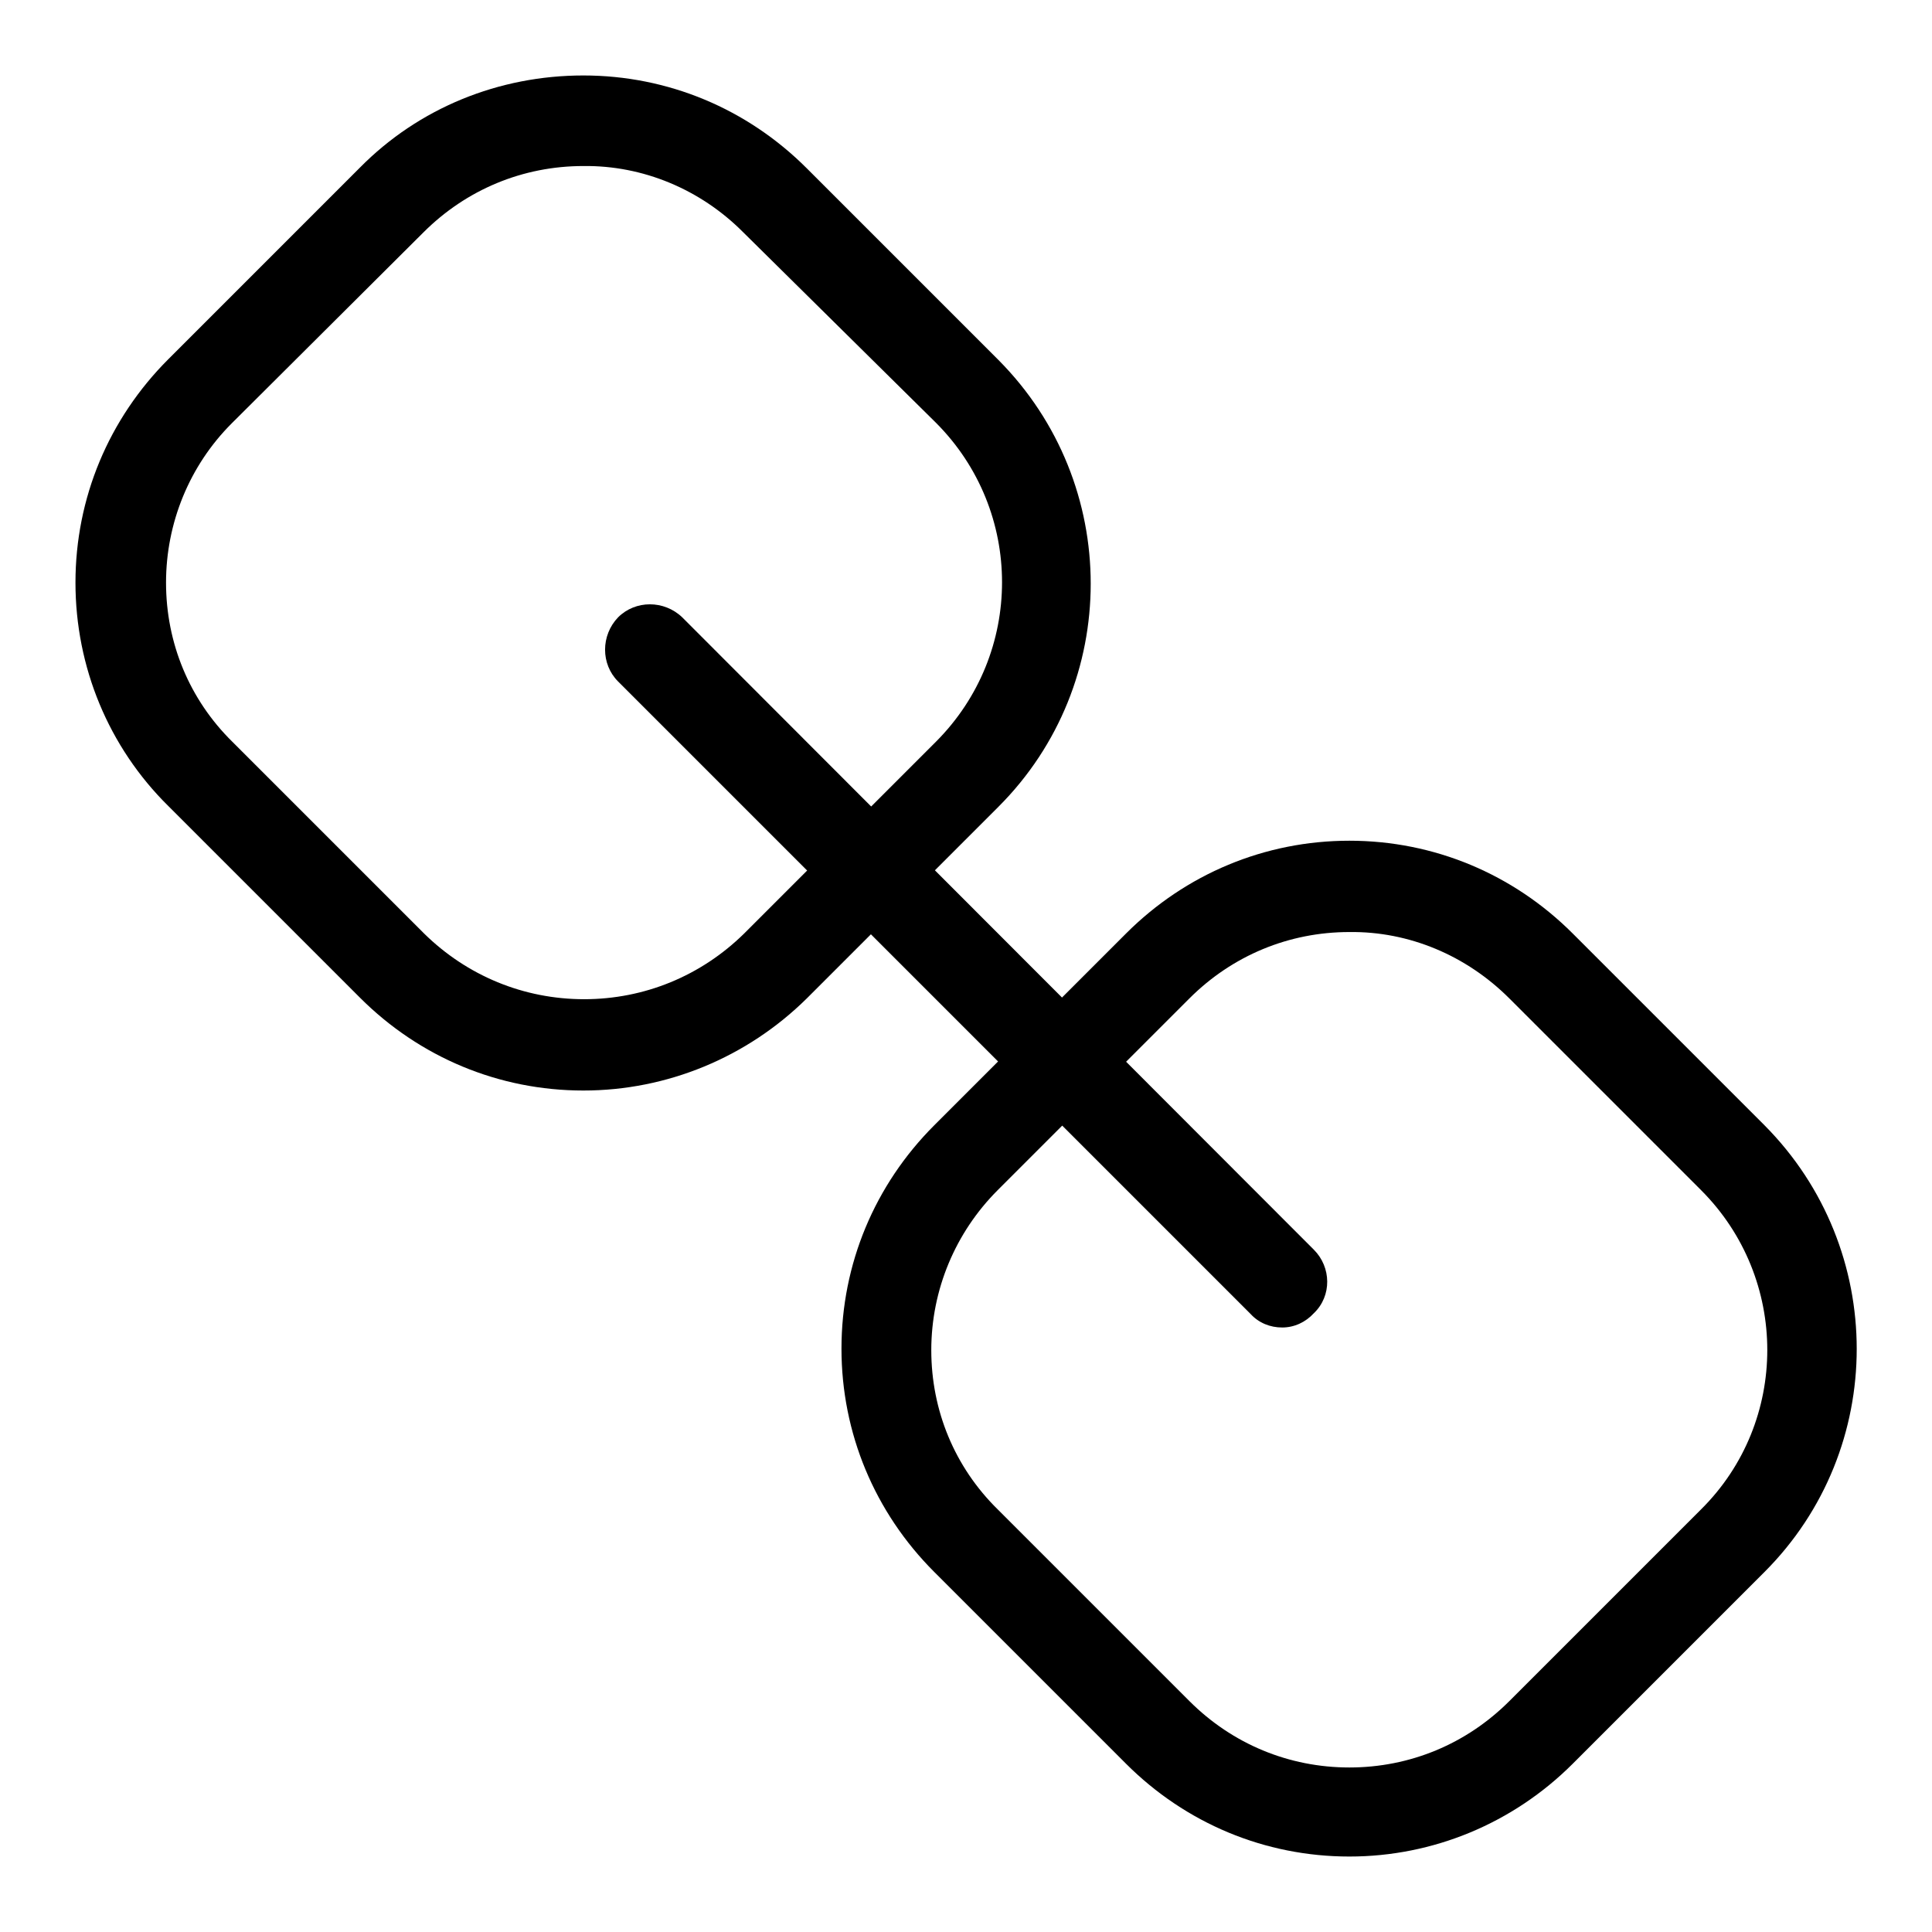
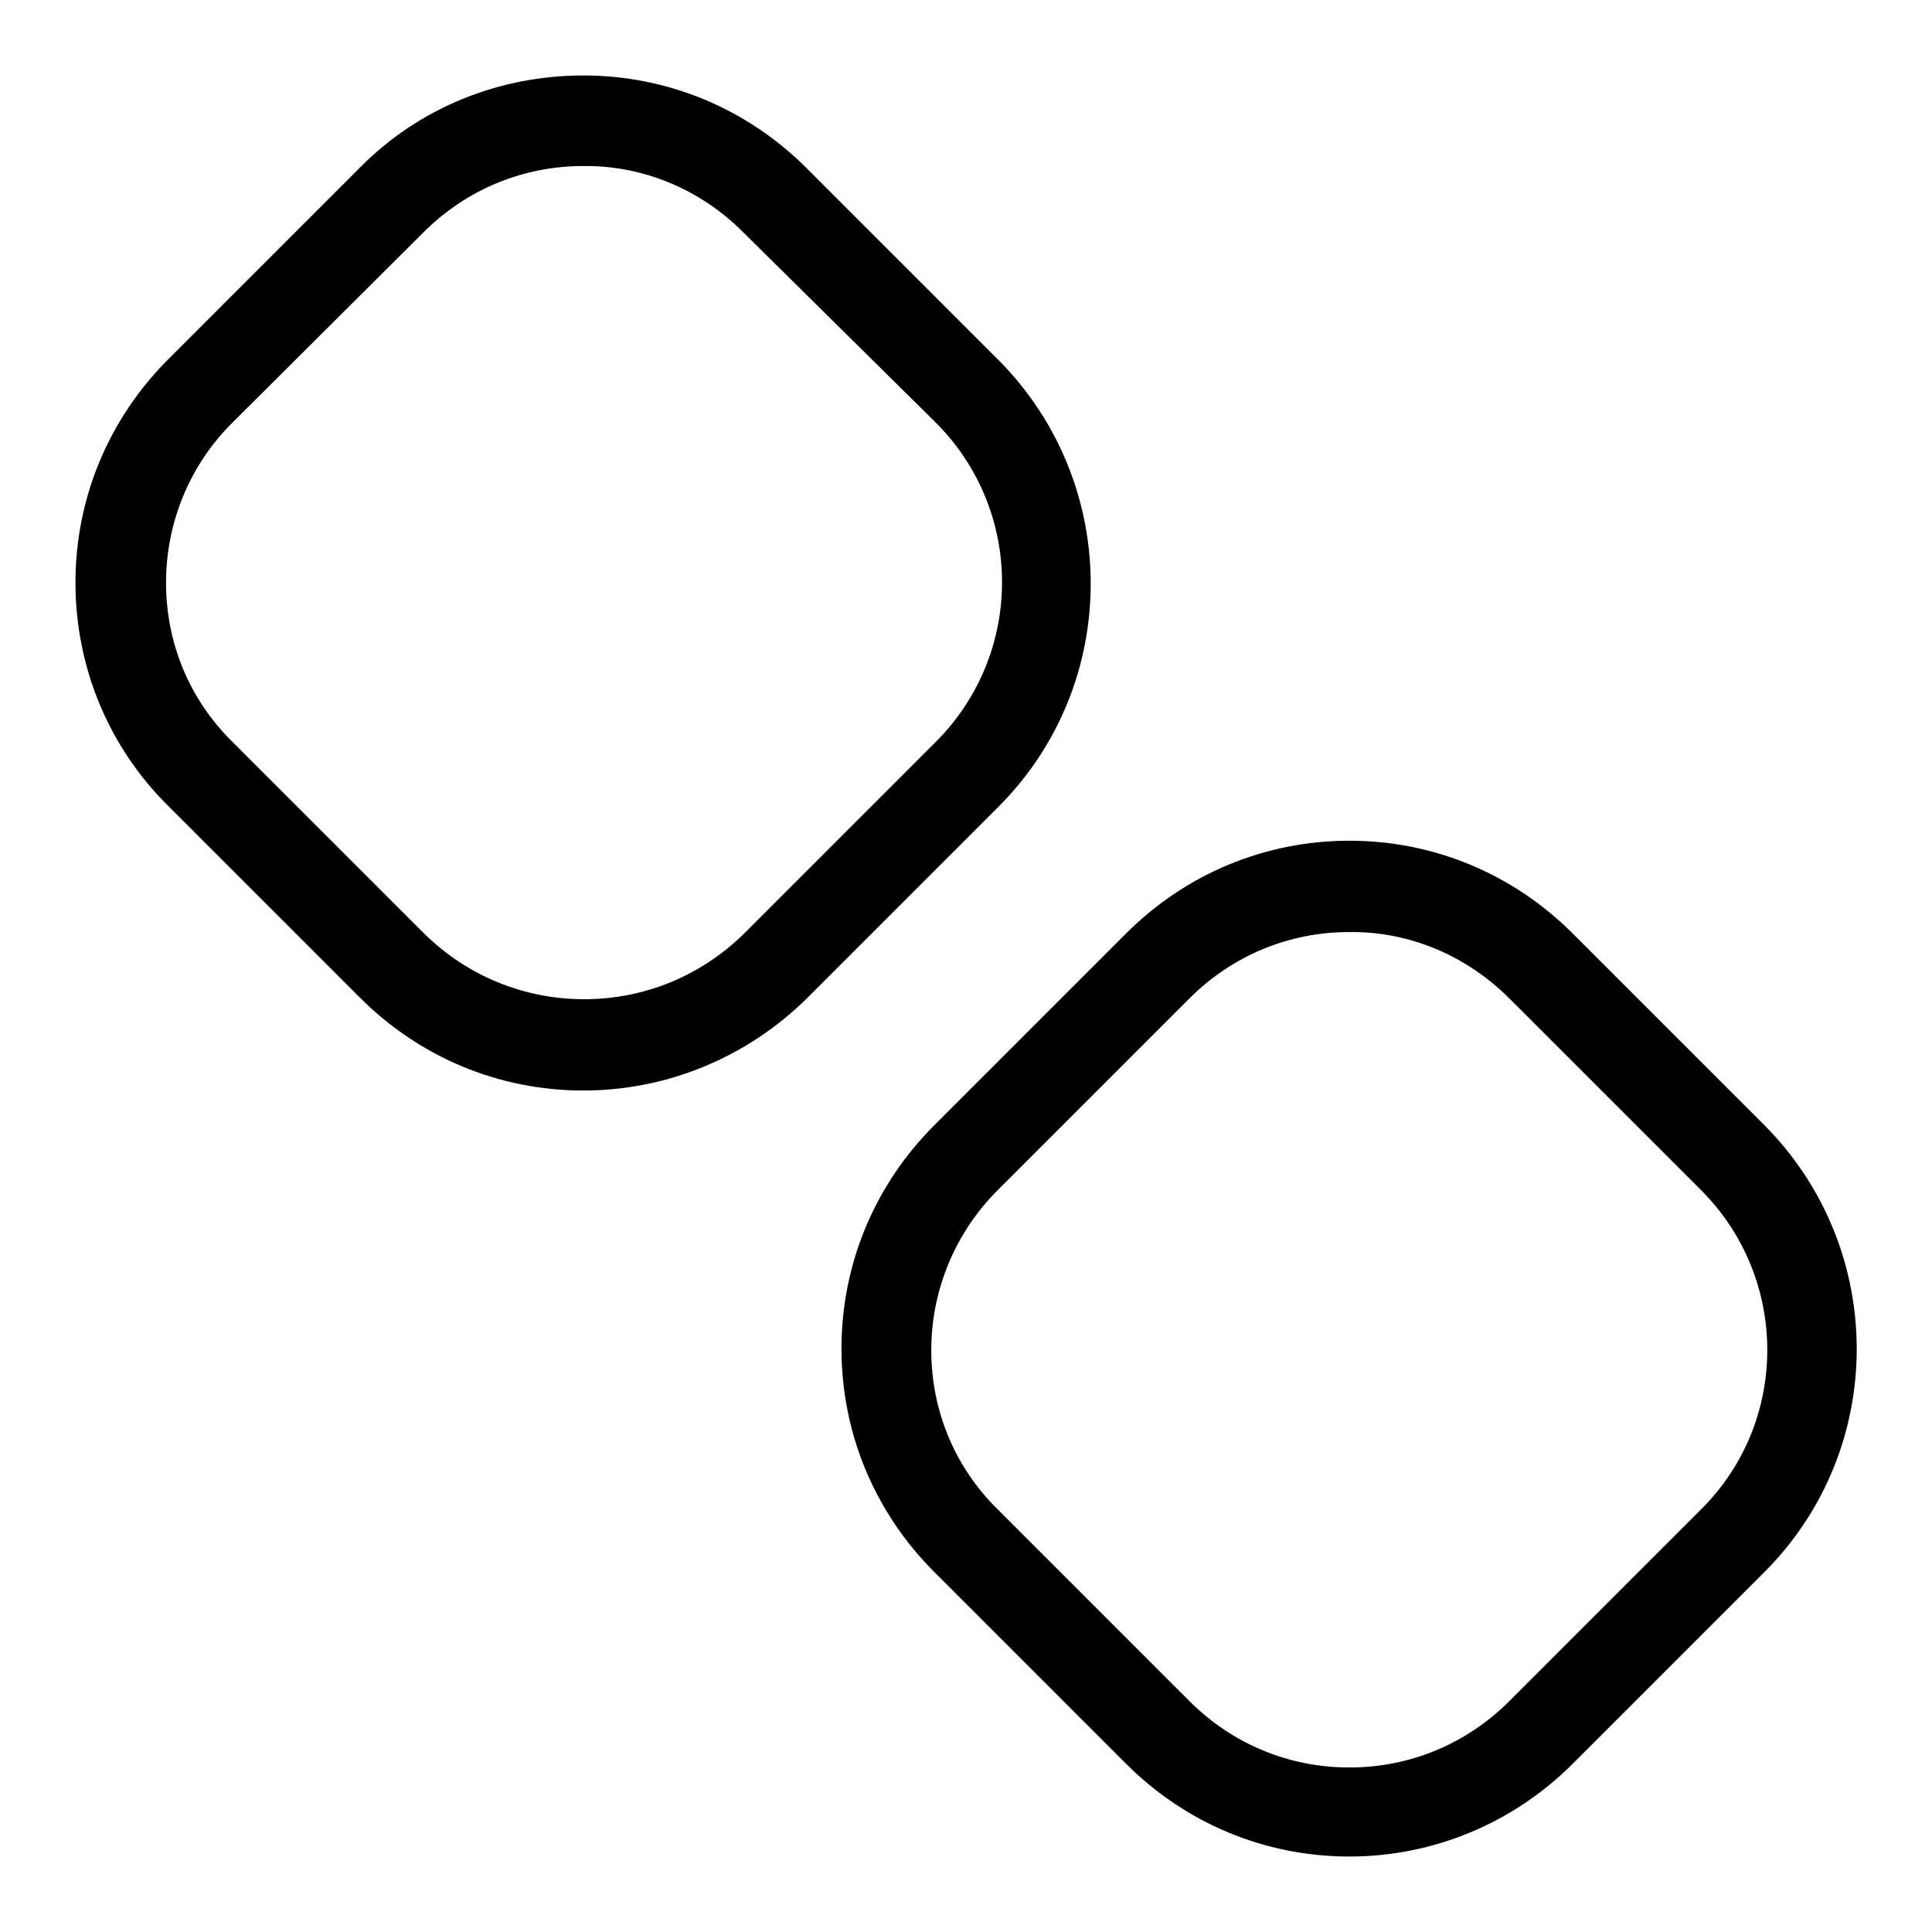
<svg xmlns="http://www.w3.org/2000/svg" version="1.1" x="0px" y="0px" viewBox="0 0 256 256" enable-background="new 0 0 256 256" xml:space="preserve">
  <g>
    <path fill="#000000" d="M77.3,144.5c-11.2,0-21.7-4.4-29.6-12.3l-25.4-25.4C14.4,99,10,88.4,10,77.2c0-11.2,4.4-21.7,12.3-29.6 l25.4-25.4C55.5,14.3,66.1,10,77.3,10c11.2,0,21.7,4.4,29.6,12.3l25.4,25.4c16.3,16.4,16.3,42.9,0,59.2l-25.4,25.4 C99,140.1,88.4,144.5,77.3,144.5z M77.3,22c-8,0-15.5,3.1-21.2,8.8L30.7,56.1C25.1,61.7,22,69.3,22,77.2c0,8,3.1,15.5,8.8,21.1 l25.4,25.4c5.7,5.6,13.2,8.7,21.2,8.7c8,0,15.5-3.1,21.2-8.7l25.4-25.4c11.7-11.7,11.7-30.6,0-42.3L98.4,30.7 C92.8,25.1,85.2,21.9,77.3,22z M178.8,246c-11.2,0-21.7-4.4-29.6-12.3l-25.4-25.4c-7.9-7.9-12.3-18.4-12.3-29.6s4.4-21.7,12.3-29.6 l25.4-25.4c7.9-7.9,18.4-12.3,29.6-12.3c11.2,0,21.7,4.4,29.6,12.3l25.4,25.4c16.3,16.4,16.3,42.9,0,59.2l-25.4,25.4 C200.5,241.6,189.9,246,178.8,246L178.8,246z M178.8,123.5c-8,0-15.5,3.1-21.2,8.8l-25.4,25.4c-5.6,5.6-8.8,13.2-8.8,21.2 c0,8,3.1,15.5,8.8,21.1l25.4,25.4c5.7,5.7,13.2,8.8,21.2,8.8c8,0,15.5-3.1,21.2-8.8l25.4-25.4c11.7-11.6,11.7-30.6,0-42.3 l-25.4-25.4C194.3,126.6,186.7,123.4,178.8,123.5z" />
-     <path fill="#000000" d="M169.9,175.9c-1.6,0-3.1-0.6-4.2-1.8L81.9,90.3c-2.3-2.3-2.3-6.1,0-8.5c2.3-2.3,6.1-2.3,8.5,0l83.7,83.8 c2.3,2.3,2.4,6.1,0,8.4C173,175.2,171.5,175.9,169.9,175.9L169.9,175.9z" />
  </g>
</svg>